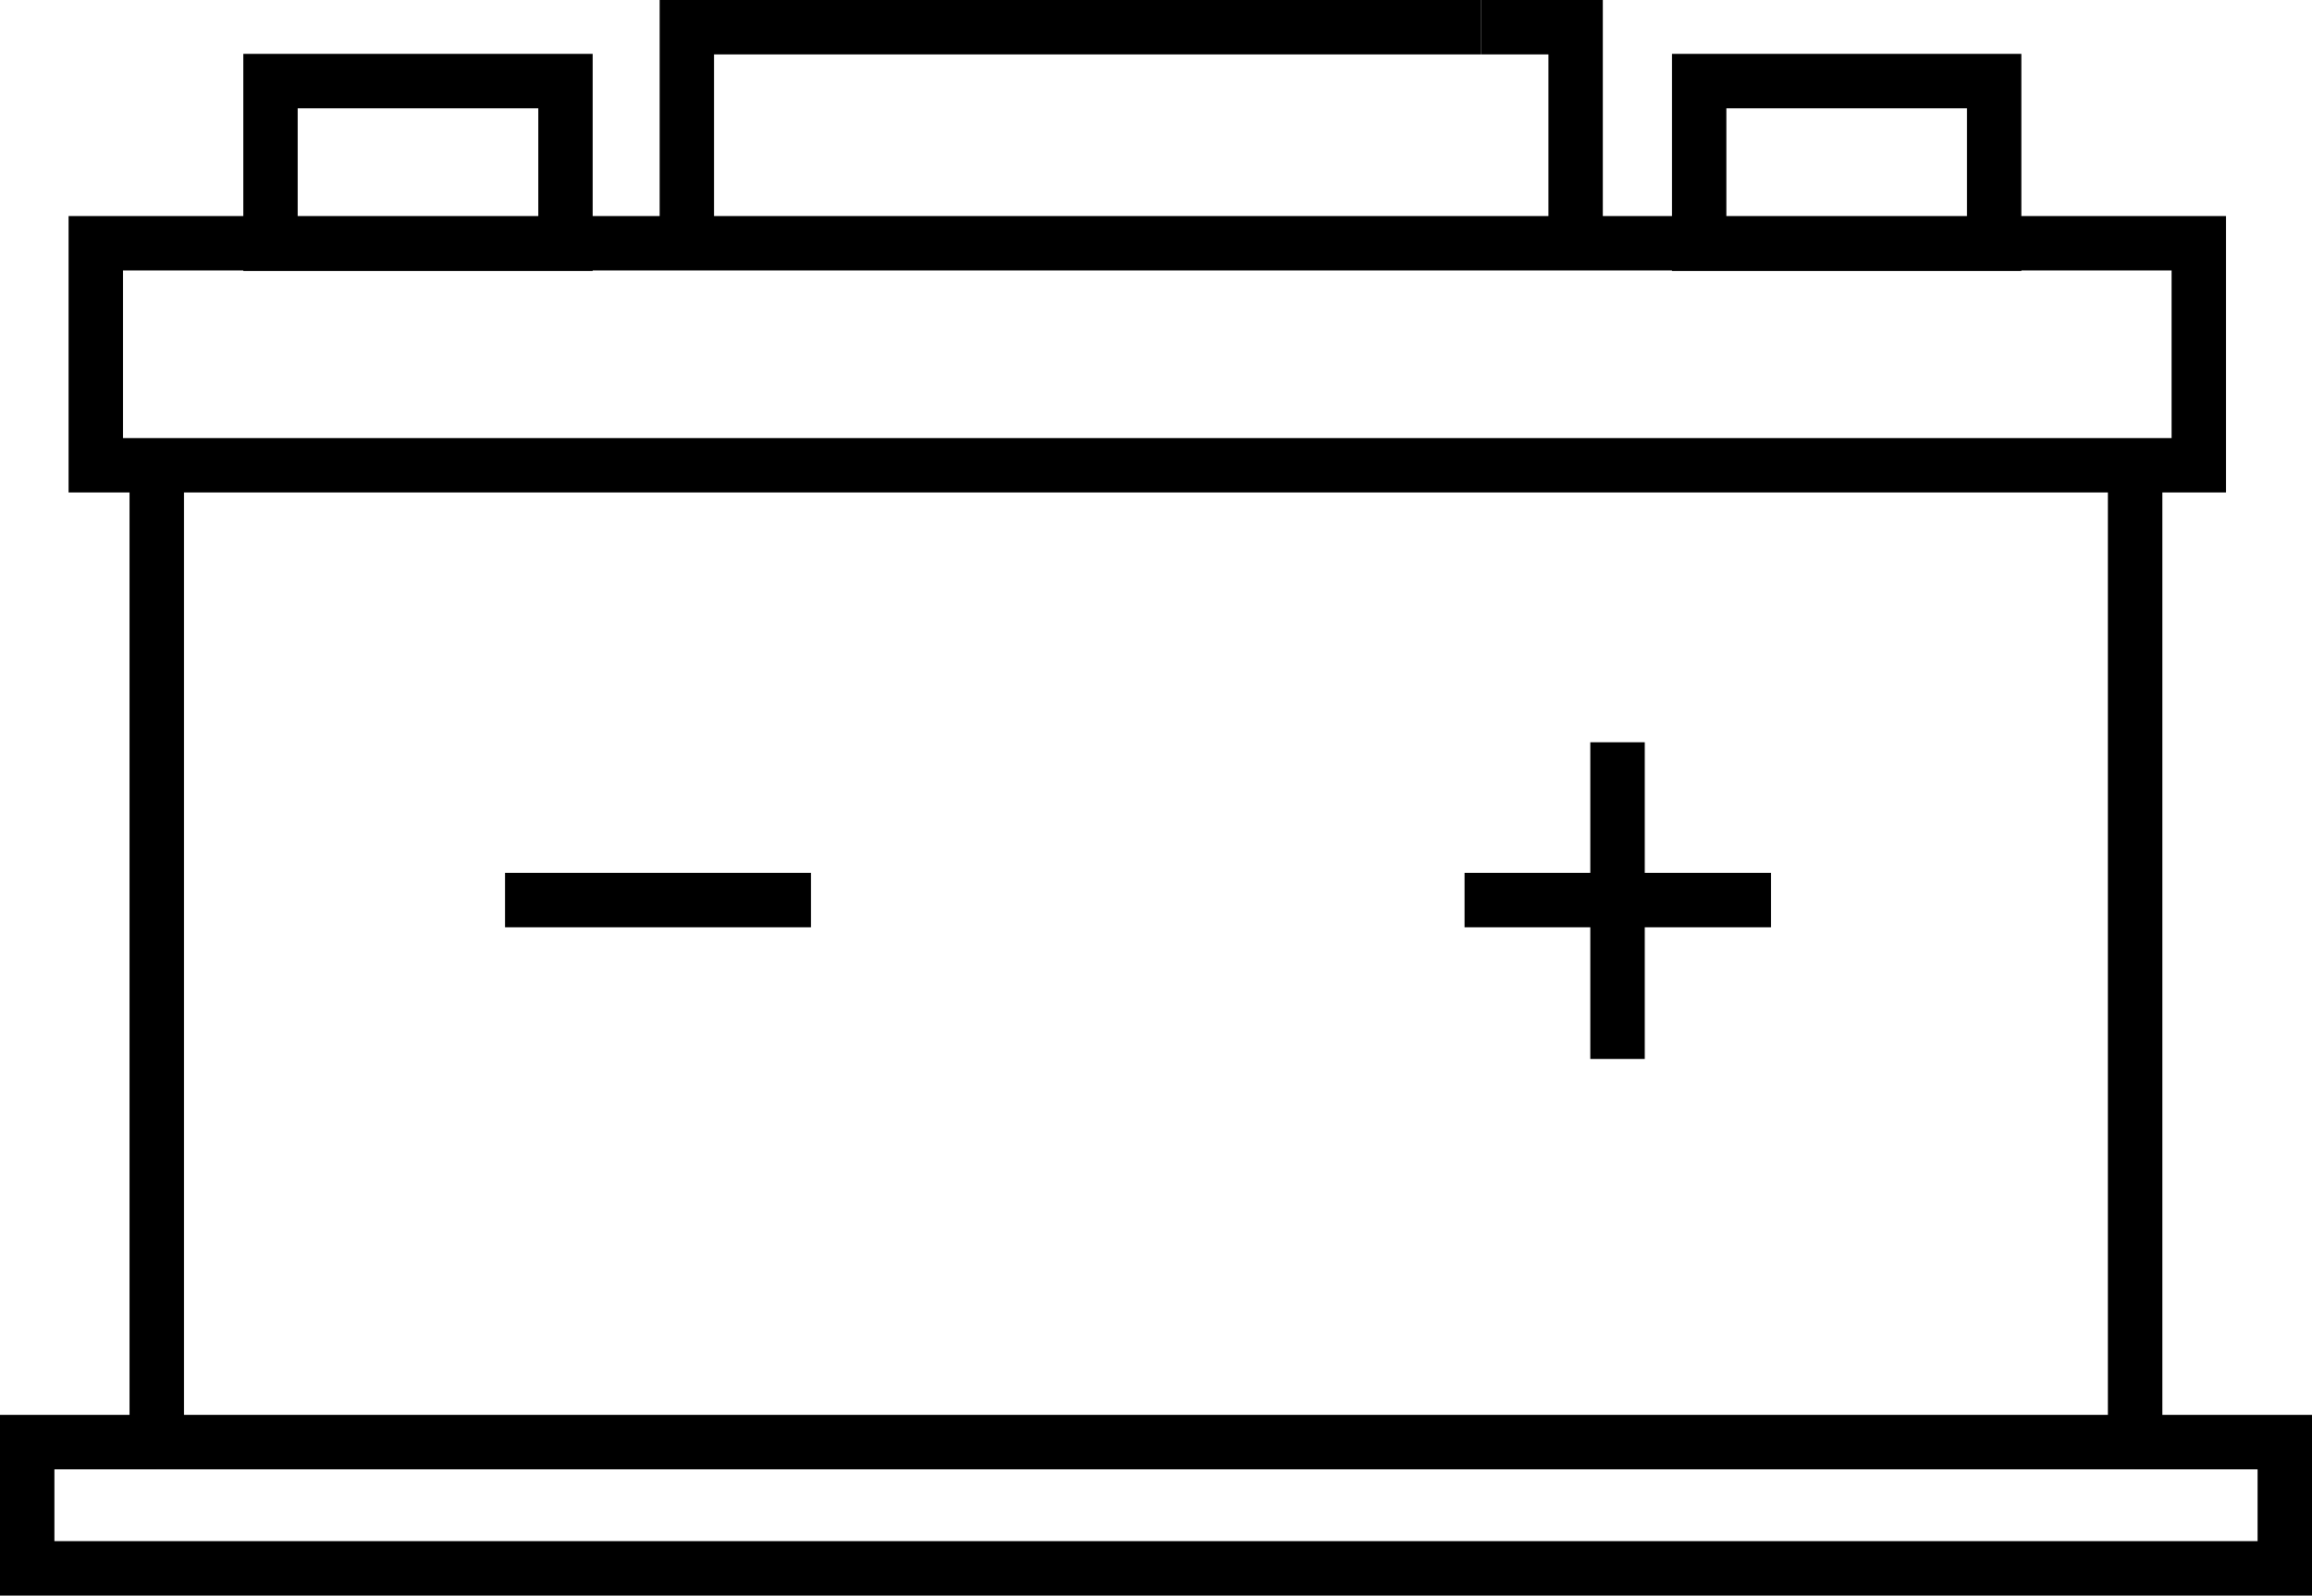
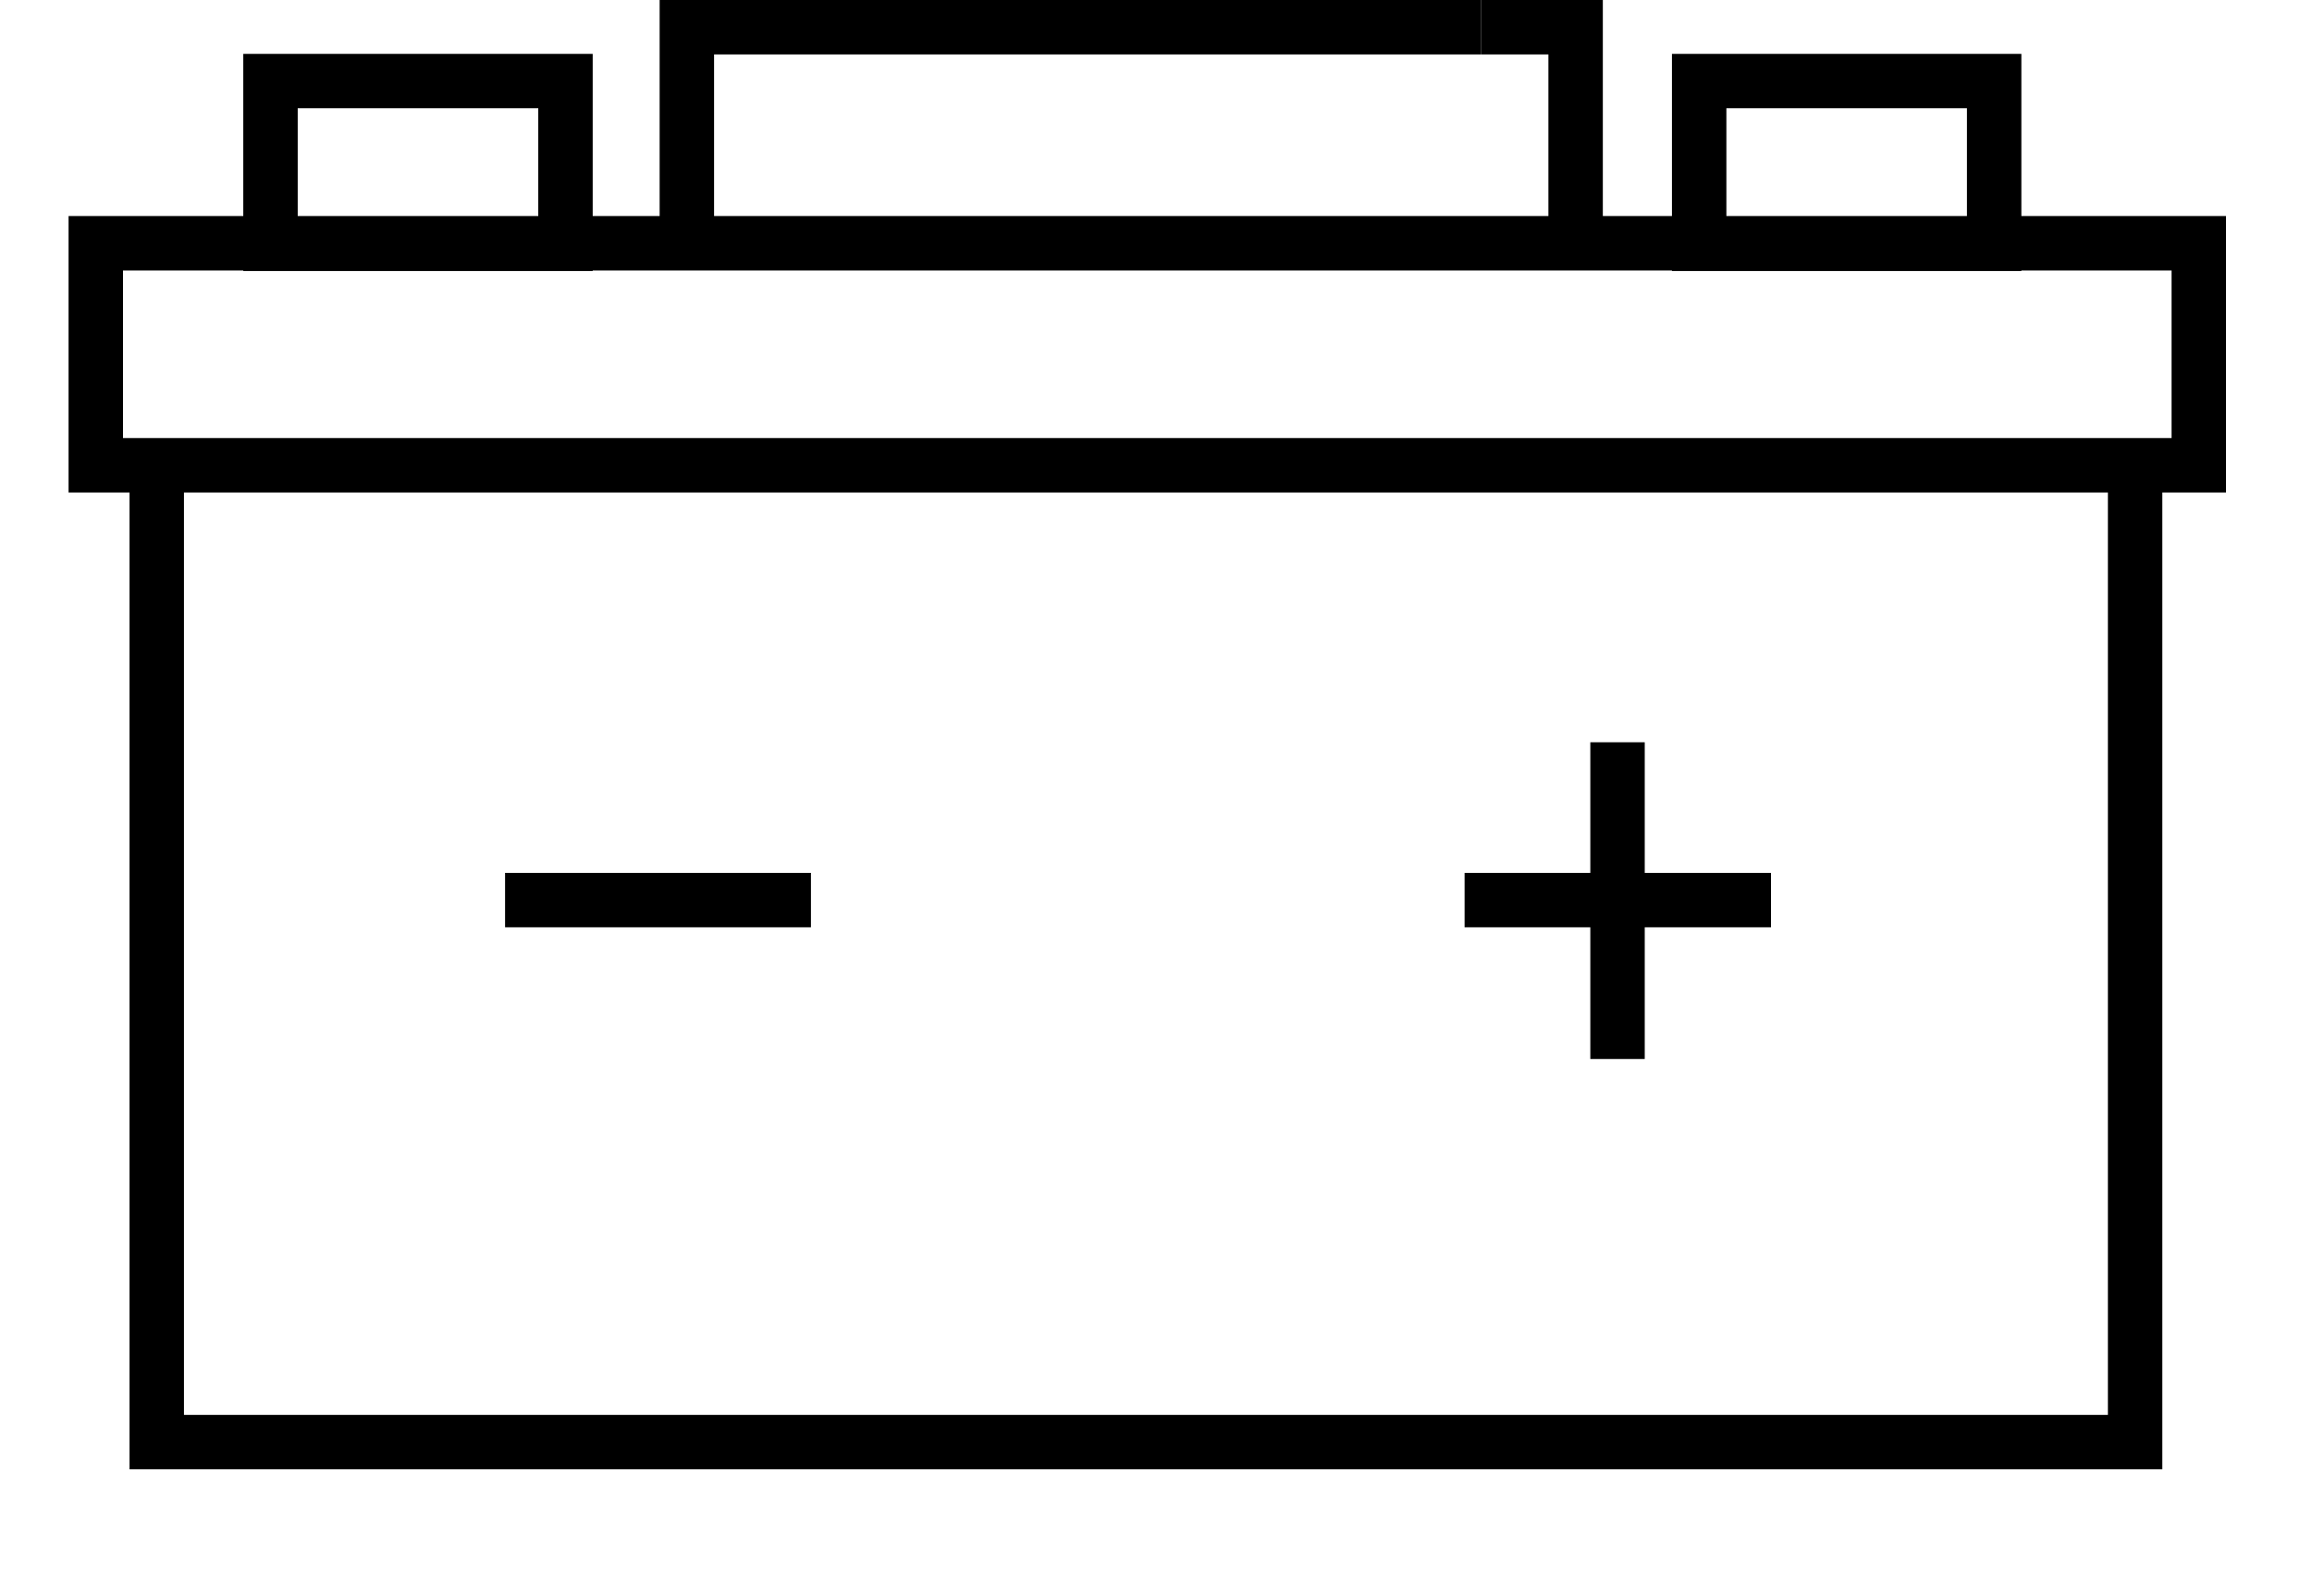
<svg xmlns="http://www.w3.org/2000/svg" viewBox="0 0 42.48 29.32">
  <defs>
    <style>.cls-1{fill:none;stroke:#000;stroke-miterlimit:10;}</style>
  </defs>
  <title>src-96</title>
  <g id="Слой_2" data-name="Слой 2">
    <g id="src-96">
      <line class="cls-1" x1="26.91" y1="16.54" x2="32.54" y2="16.54" />
      <line class="cls-1" x1="29.72" y1="13.64" x2="29.72" y2="19.46" />
      <line class="cls-1" x1="9.28" y1="16.54" x2="14.9" y2="16.54" />
      <polyline class="cls-1" points="2.88 8.55 2.88 26.5 39.23 26.5 39.23 8.55" />
-       <polyline class="cls-1" points="39.23 26.5 41.98 26.5 41.98 28.82 0.5 28.82 0.5 26.5 2.88 26.5" />
      <rect class="cls-1" x="1.76" y="4.47" width="38.64" height="4.08" />
      <rect class="cls-1" x="4.97" y="1.49" width="5.42" height="2.99" />
      <rect class="cls-1" x="31.22" y="1.49" width="5.42" height="2.99" />
      <polyline class="cls-1" points="12.62 4.47 12.62 0.5 27.21 0.5" />
      <polyline class="cls-1" points="27.21 0.5 28.95 0.5 28.95 4.15" />
    </g>
  </g>
</svg>